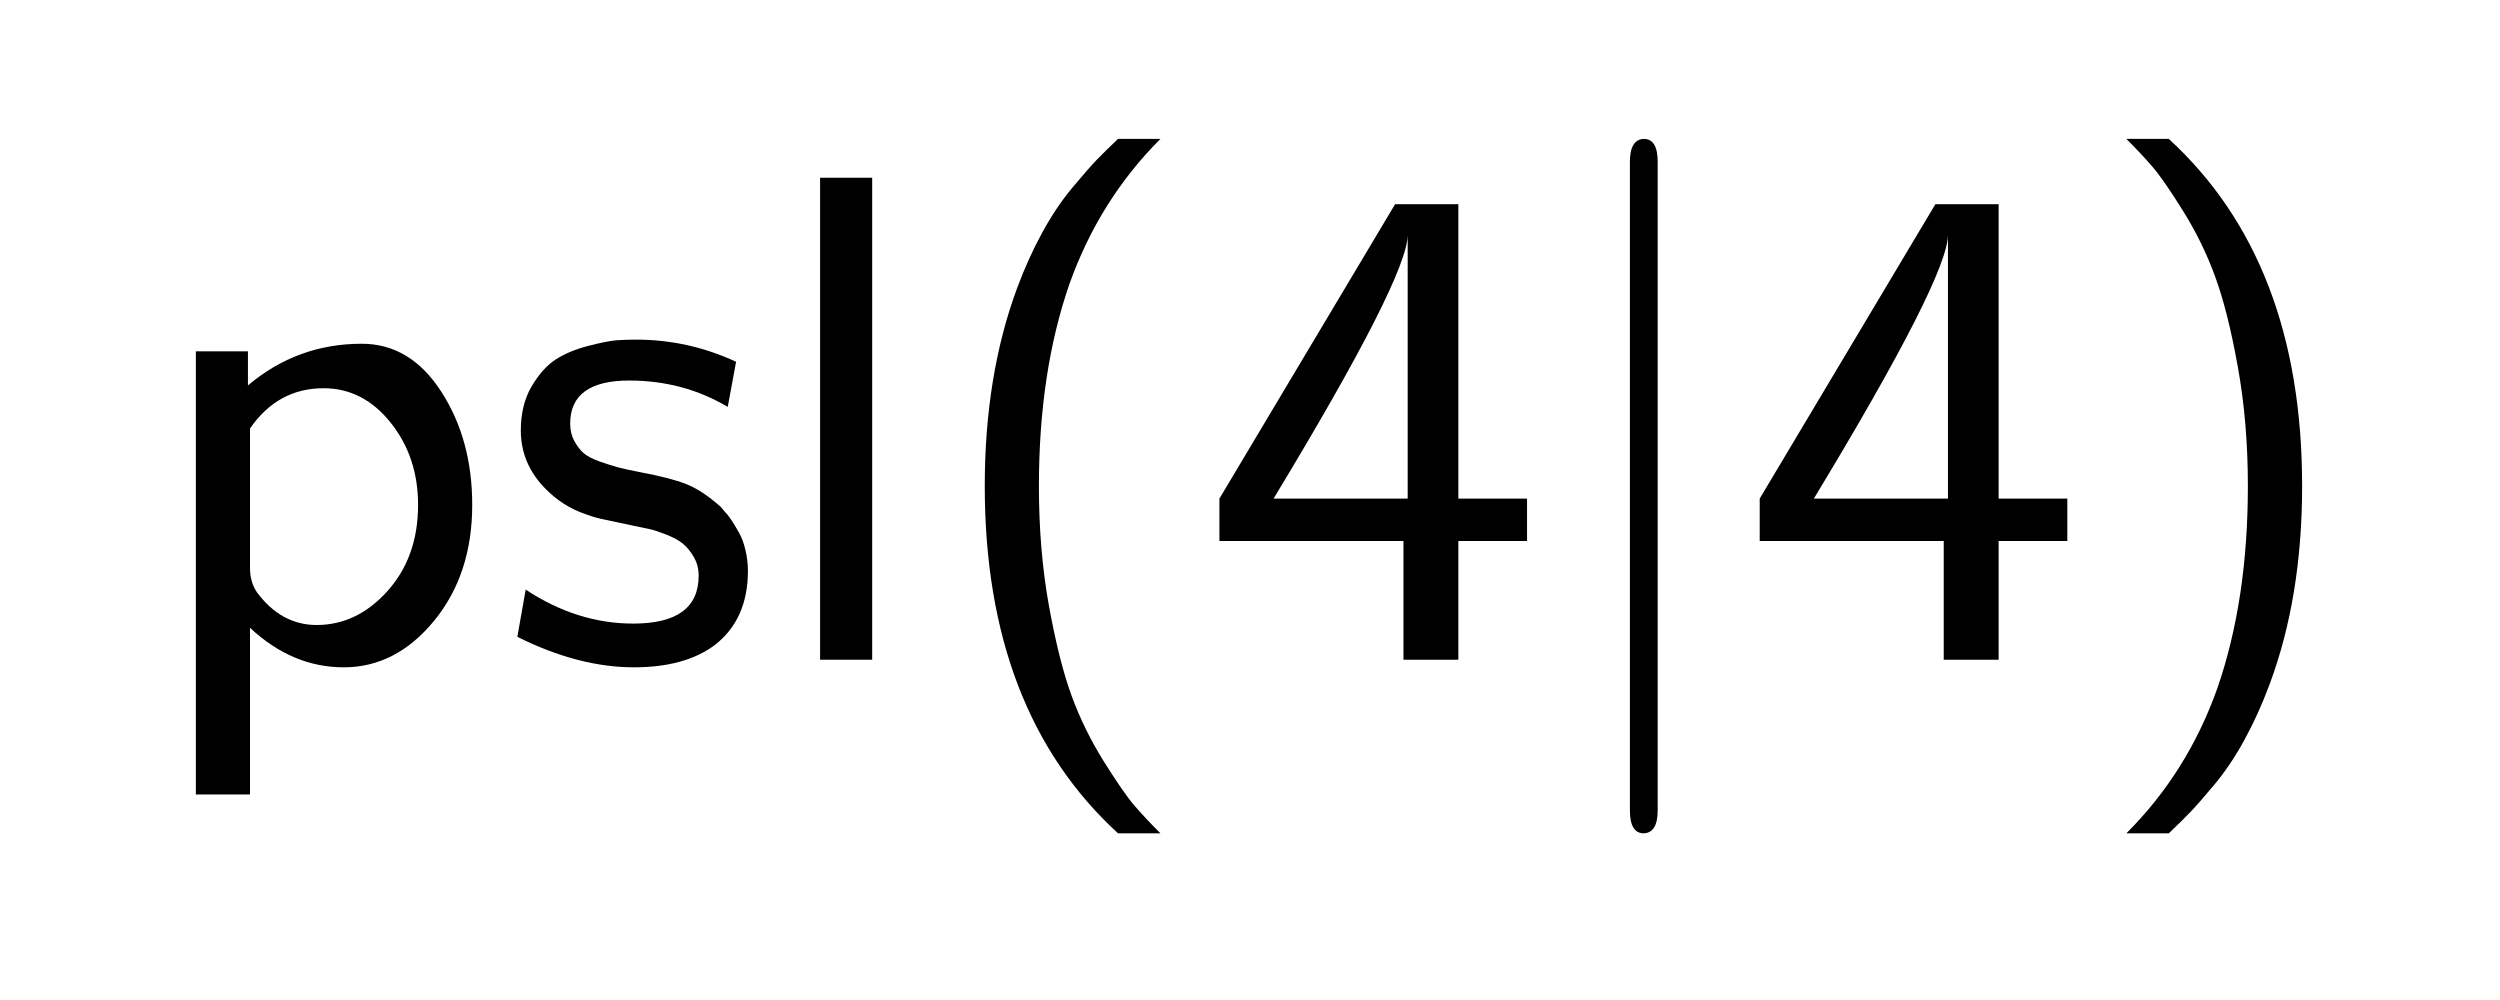
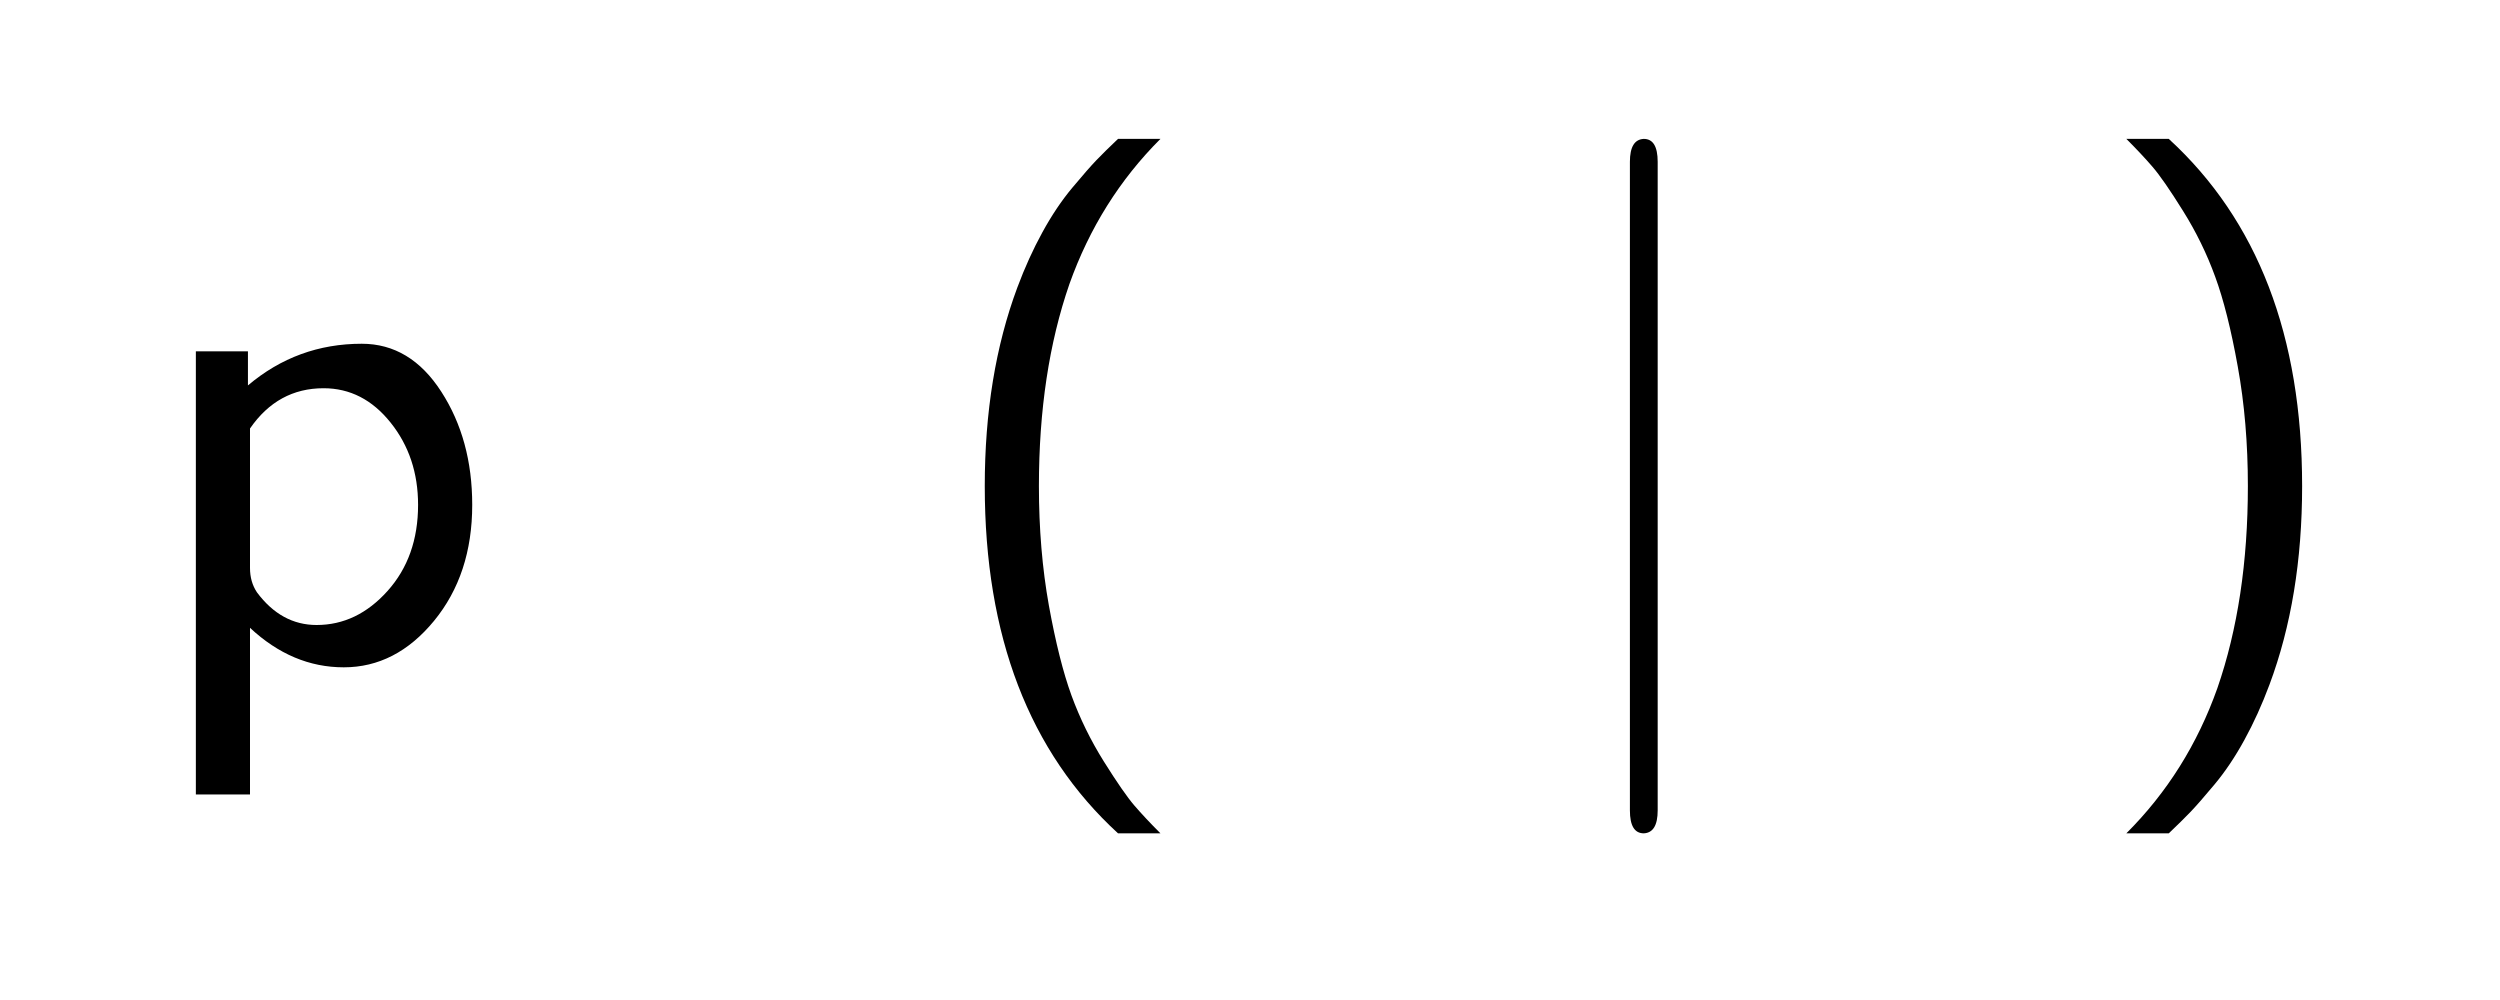
<svg xmlns="http://www.w3.org/2000/svg" fill-opacity="1" color-rendering="auto" color-interpolation="auto" text-rendering="auto" stroke="black" stroke-linecap="square" width="90" stroke-miterlimit="10" shape-rendering="auto" stroke-opacity="1" fill="black" stroke-dasharray="none" font-weight="normal" stroke-width="1" viewBox="0 0 90 36" height="36" font-family="'Dialog'" font-style="normal" stroke-linejoin="miter" font-size="12px" stroke-dashoffset="0" image-rendering="auto">
  <defs id="genericDefs" />
  <g>
    <g fill="white" stroke="white">
-       <rect x="0" width="90" height="36" y="0" stroke="none" />
-     </g>
+       </g>
    <g font-size="100px" transform="scale(25,25) translate(0.2,0.95) scale(0.01,0.01)" text-rendering="geometricPrecision" color-rendering="optimizeQuality" image-rendering="optimizeQuality" font-family="'jlm_cmss10'" color-interpolation="linearRGB">
      <path d="M16 -4.594 L16 19.406 L8.203 19.406 L8.203 -44.406 L15.703 -44.406 L15.703 -39.5 Q22.797 -45.5 32.094 -45.5 Q39.094 -45.5 43.547 -38.594 Q48 -31.703 48 -22.297 Q48 -12.297 42.5 -5.594 Q37 1.094 29.5 1.094 Q22.094 1.094 16 -4.594 ZM16 -33.297 L16 -13.203 Q16 -11.203 17 -9.703 Q20.5 -5 25.594 -5 Q31.406 -5 35.797 -9.891 Q40.203 -14.797 40.203 -22.297 Q40.203 -29.203 36.25 -34.141 Q32.297 -39.094 26.594 -39.094 Q20 -39.094 16 -33.297 Z" stroke="none" />
    </g>
    <g font-size="100px" transform="matrix(25,0,0,25,0,0) translate(0.717,0.95) scale(0.01,0.01)" text-rendering="geometricPrecision" color-rendering="optimizeQuality" image-rendering="optimizeQuality" font-family="'jlm_cmss10'" color-interpolation="linearRGB">
-       <path d="M34.297 -42.906 L33.094 -36.406 Q26.703 -40.203 18.906 -40.203 Q10.406 -40.203 10.406 -34 Q10.406 -32.594 11 -31.5 Q11.594 -30.406 12.344 -29.75 Q13.094 -29.094 14.641 -28.547 Q16.203 -28 17.297 -27.703 Q18.406 -27.406 20.5 -27 Q24.797 -26.203 27.094 -25.297 Q29.406 -24.406 32.094 -22 L32.594 -21.406 Q33.094 -20.906 33.594 -20.156 Q34.094 -19.406 34.688 -18.344 Q35.297 -17.297 35.641 -15.797 Q36 -14.297 36 -12.797 Q36 -5.797 31.203 -2.094 Q26.906 1.094 19.594 1.094 Q11.594 1.094 2.797 -3.297 L4 -10.094 Q11.406 -5.203 19.5 -5.203 Q28.906 -5.203 28.906 -12.094 Q28.906 -13.594 28.203 -14.797 Q27.5 -16 26.641 -16.703 Q25.797 -17.406 24.297 -18 Q22.797 -18.594 21.891 -18.797 Q21 -19 19.5 -19.297 Q16.094 -20 14.797 -20.297 Q13.5 -20.594 11.844 -21.25 Q10.203 -21.906 8.703 -23 Q3.297 -27.094 3.297 -33 Q3.297 -36.703 4.844 -39.344 Q6.406 -42 8.344 -43.25 Q10.297 -44.5 13.047 -45.203 Q15.797 -45.906 17.094 -46 Q18.406 -46.094 19.906 -46.094 Q27.406 -46.094 34.297 -42.906 Z" stroke="none" />
-     </g>
+       </g>
    <g font-size="100px" transform="matrix(25,0,0,25,0,0) translate(1.1,0.95) scale(0.01,0.01)" text-rendering="geometricPrecision" color-rendering="optimizeQuality" image-rendering="optimizeQuality" font-family="'jlm_cmss10'" color-interpolation="linearRGB">
-       <path d="M15.594 -69.406 L15.594 0 L8.094 0 L8.094 -69.406 L15.594 -69.406 Z" stroke="none" />
-     </g>
+       </g>
    <g font-size="100px" transform="matrix(25,0,0,25,0,0) translate(1.339,0.95) scale(0.01,0.01)" text-rendering="geometricPrecision" color-rendering="optimizeQuality" image-rendering="optimizeQuality" font-family="'jlm_cmss10'" color-interpolation="linearRGB">
      <path d="M27.094 -75 L33.203 -75 Q24.406 -66.203 20.094 -54.094 Q15.703 -41.406 15.703 -25 Q15.703 -15.797 17.141 -7.797 Q18.594 0.203 20.391 5.141 Q22.203 10.094 25.047 14.641 Q27.906 19.203 29.453 21 Q31 22.797 33.203 25 L27.094 25 Q7.906 7.406 7.906 -25 Q7.906 -41 12.594 -53.594 Q14.203 -57.906 16.203 -61.547 Q18.203 -65.203 20.5 -67.953 Q22.797 -70.703 24 -71.953 Q25.203 -73.203 27.094 -75 Z" stroke="none" />
    </g>
    <g font-size="100px" transform="matrix(25,0,0,25,0,0) translate(1.728,0.95) scale(0.01,0.01)" text-rendering="geometricPrecision" color-rendering="optimizeQuality" image-rendering="optimizeQuality" font-family="'jlm_cmss10'" color-interpolation="linearRGB">
-       <path d="M37.203 -17.094 L37.203 0 L29.297 0 L29.297 -17.094 L2.797 -17.094 L2.797 -23.203 L28.094 -65.594 L37.203 -65.594 L37.203 -23.203 L47.094 -23.203 L47.094 -17.094 L37.203 -17.094 ZM10.594 -23.203 L29.906 -23.203 L29.906 -61.203 Q29.906 -55.094 10.594 -23.203 Z" stroke="none" />
-     </g>
+       </g>
    <g font-size="100px" transform="matrix(25,0,0,25,0,0) translate(2.228,0.95) scale(0.01,0.01)" text-rendering="geometricPrecision" color-rendering="optimizeQuality" image-rendering="optimizeQuality" font-family="'jlm_cmsy10'" color-interpolation="linearRGB">
      <path d="M15.906 -71.703 L15.906 21.703 Q15.906 24.906 13.906 25 Q11.906 25 11.906 21.703 L11.906 -71.703 Q11.906 -74.906 13.906 -75 Q15.906 -75 15.906 -71.703 Z" stroke="none" />
    </g>
    <g font-size="100px" transform="matrix(25,0,0,25,0,0) translate(2.506,0.95) scale(0.01,0.01)" text-rendering="geometricPrecision" color-rendering="optimizeQuality" image-rendering="optimizeQuality" font-family="'jlm_cmss10'" color-interpolation="linearRGB">
-       <path d="M37.203 -17.094 L37.203 0 L29.297 0 L29.297 -17.094 L2.797 -17.094 L2.797 -23.203 L28.094 -65.594 L37.203 -65.594 L37.203 -23.203 L47.094 -23.203 L47.094 -17.094 L37.203 -17.094 ZM10.594 -23.203 L29.906 -23.203 L29.906 -61.203 Q29.906 -55.094 10.594 -23.203 Z" stroke="none" />
-     </g>
+       </g>
    <g font-size="100px" transform="matrix(25,0,0,25,0,0) translate(3.006,0.95) scale(0.01,0.01)" text-rendering="geometricPrecision" color-rendering="optimizeQuality" image-rendering="optimizeQuality" font-family="'jlm_cmss10'" color-interpolation="linearRGB">
      <path d="M11.703 25 L5.594 25 Q14.406 16.203 18.703 4.094 Q23.094 -8.594 23.094 -25 Q23.094 -34.203 21.641 -42.203 Q20.203 -50.203 18.391 -55.141 Q16.594 -60.094 13.75 -64.641 Q10.906 -69.203 9.344 -71 Q7.797 -72.797 5.594 -75 L11.703 -75 Q30.906 -57.406 30.906 -25 Q30.906 -9 26.203 3.594 Q24.594 7.906 22.594 11.547 Q20.594 15.203 18.297 17.953 Q16 20.703 14.797 21.953 Q13.594 23.203 11.703 25 Z" stroke="none" />
    </g>
  </g>
</svg>